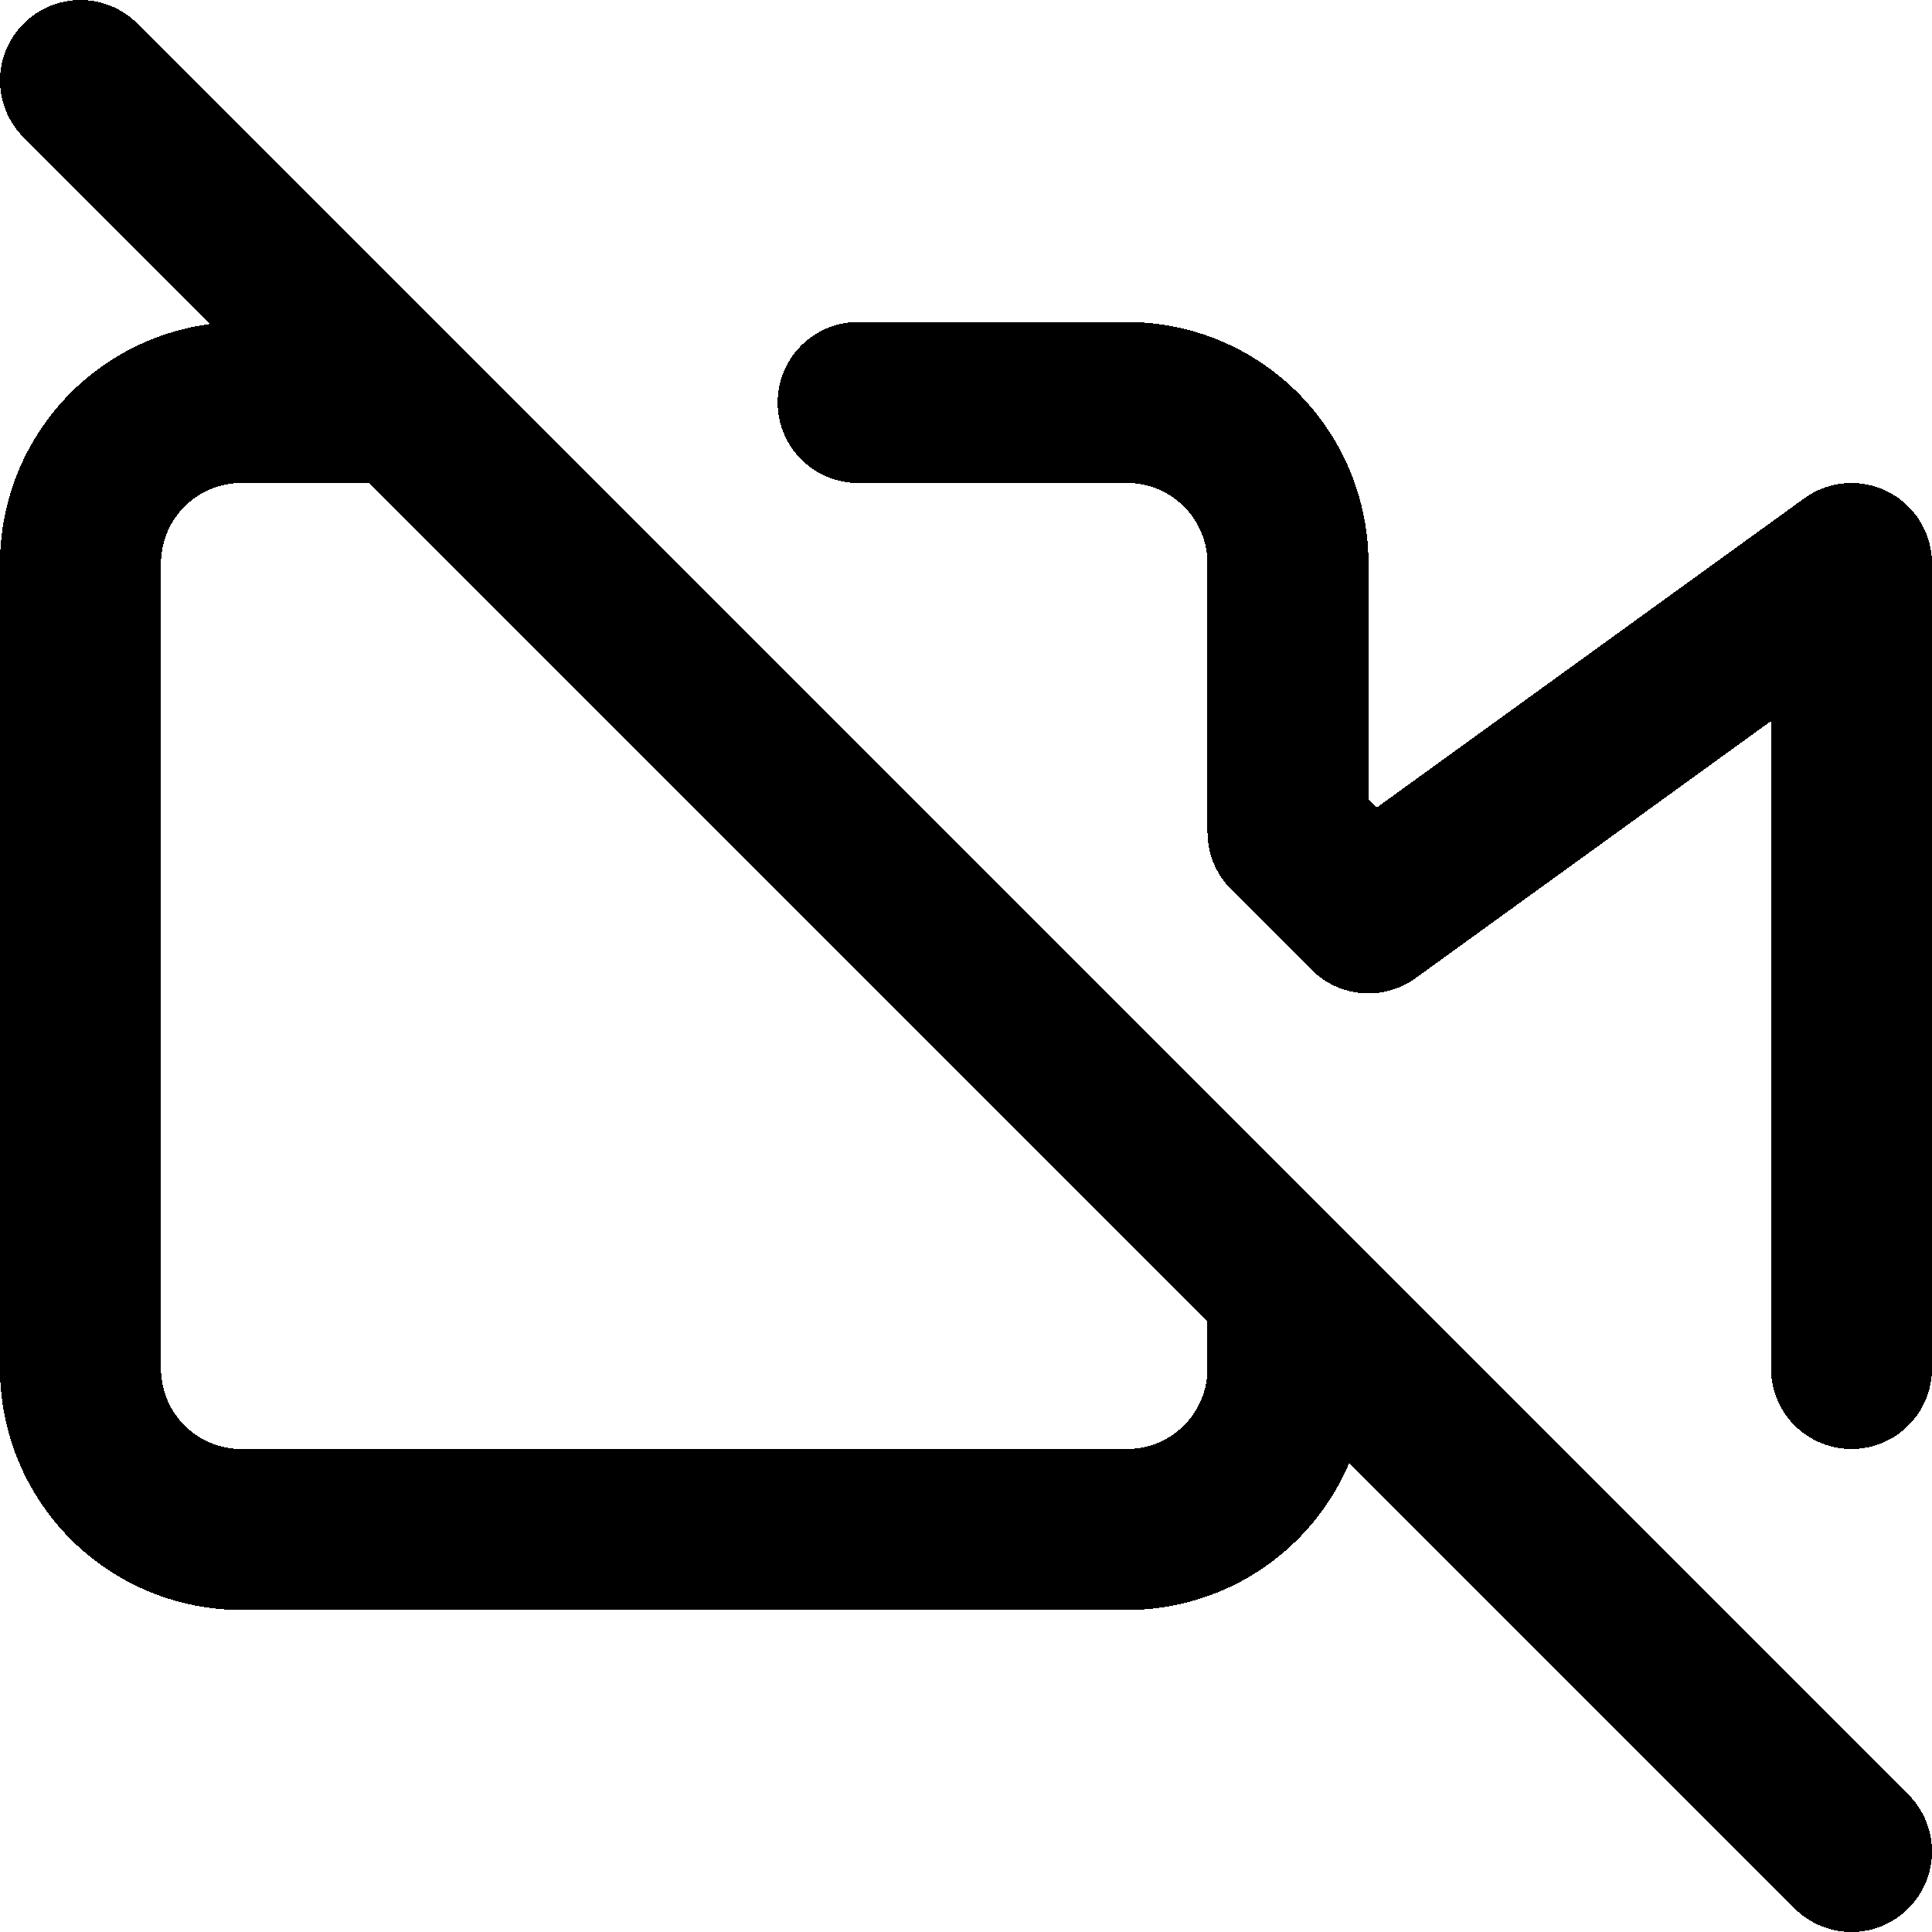
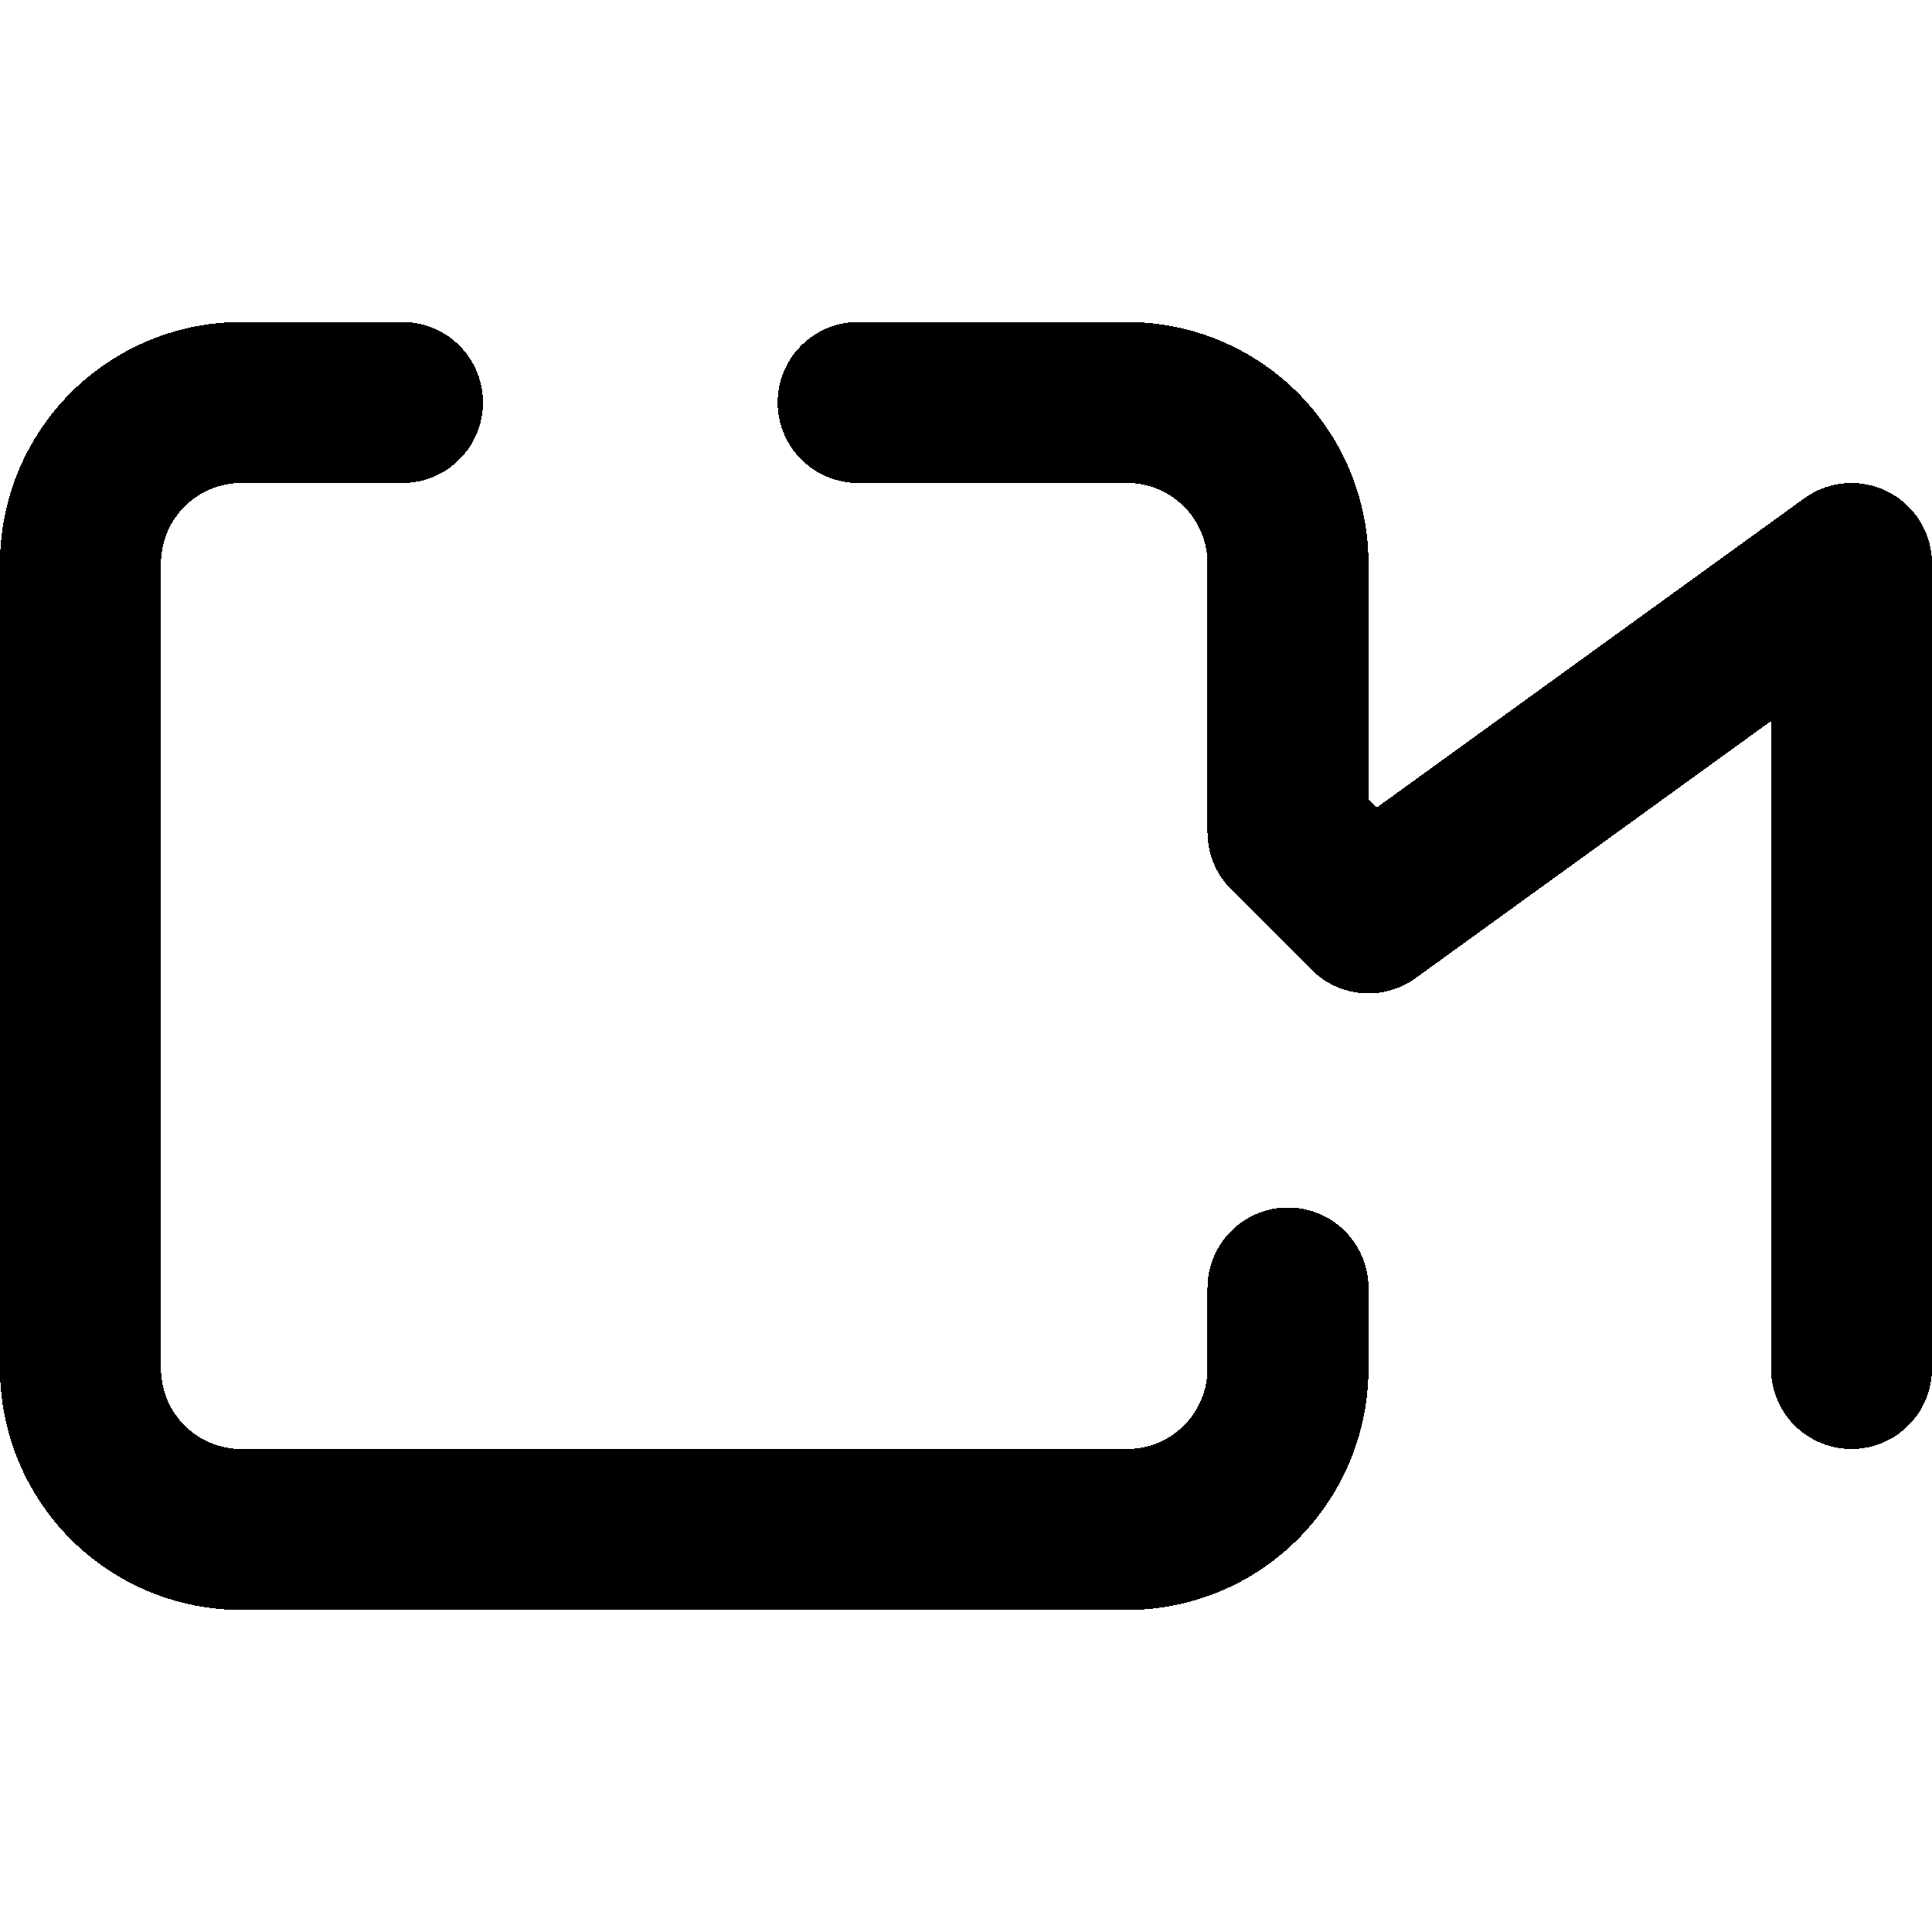
<svg xmlns="http://www.w3.org/2000/svg" width="24" height="24" fill="none" stroke="currentColor" stroke-linecap="round" stroke-linejoin="round" stroke-width="2" viewBox="0 0 24 24" shape-rendering="crispEdges">
  <path d="M16 16v1a2 2 0 0 1-2 2H3a2 2 0 0 1-2-2V7a2 2 0 0 1 2-2h2m5.66 0H14a2 2 0 0 1 2 2v3.34l1 1L23 7v10" />
-   <line x1="1" x2="23" y1="1" y2="23" />
</svg>